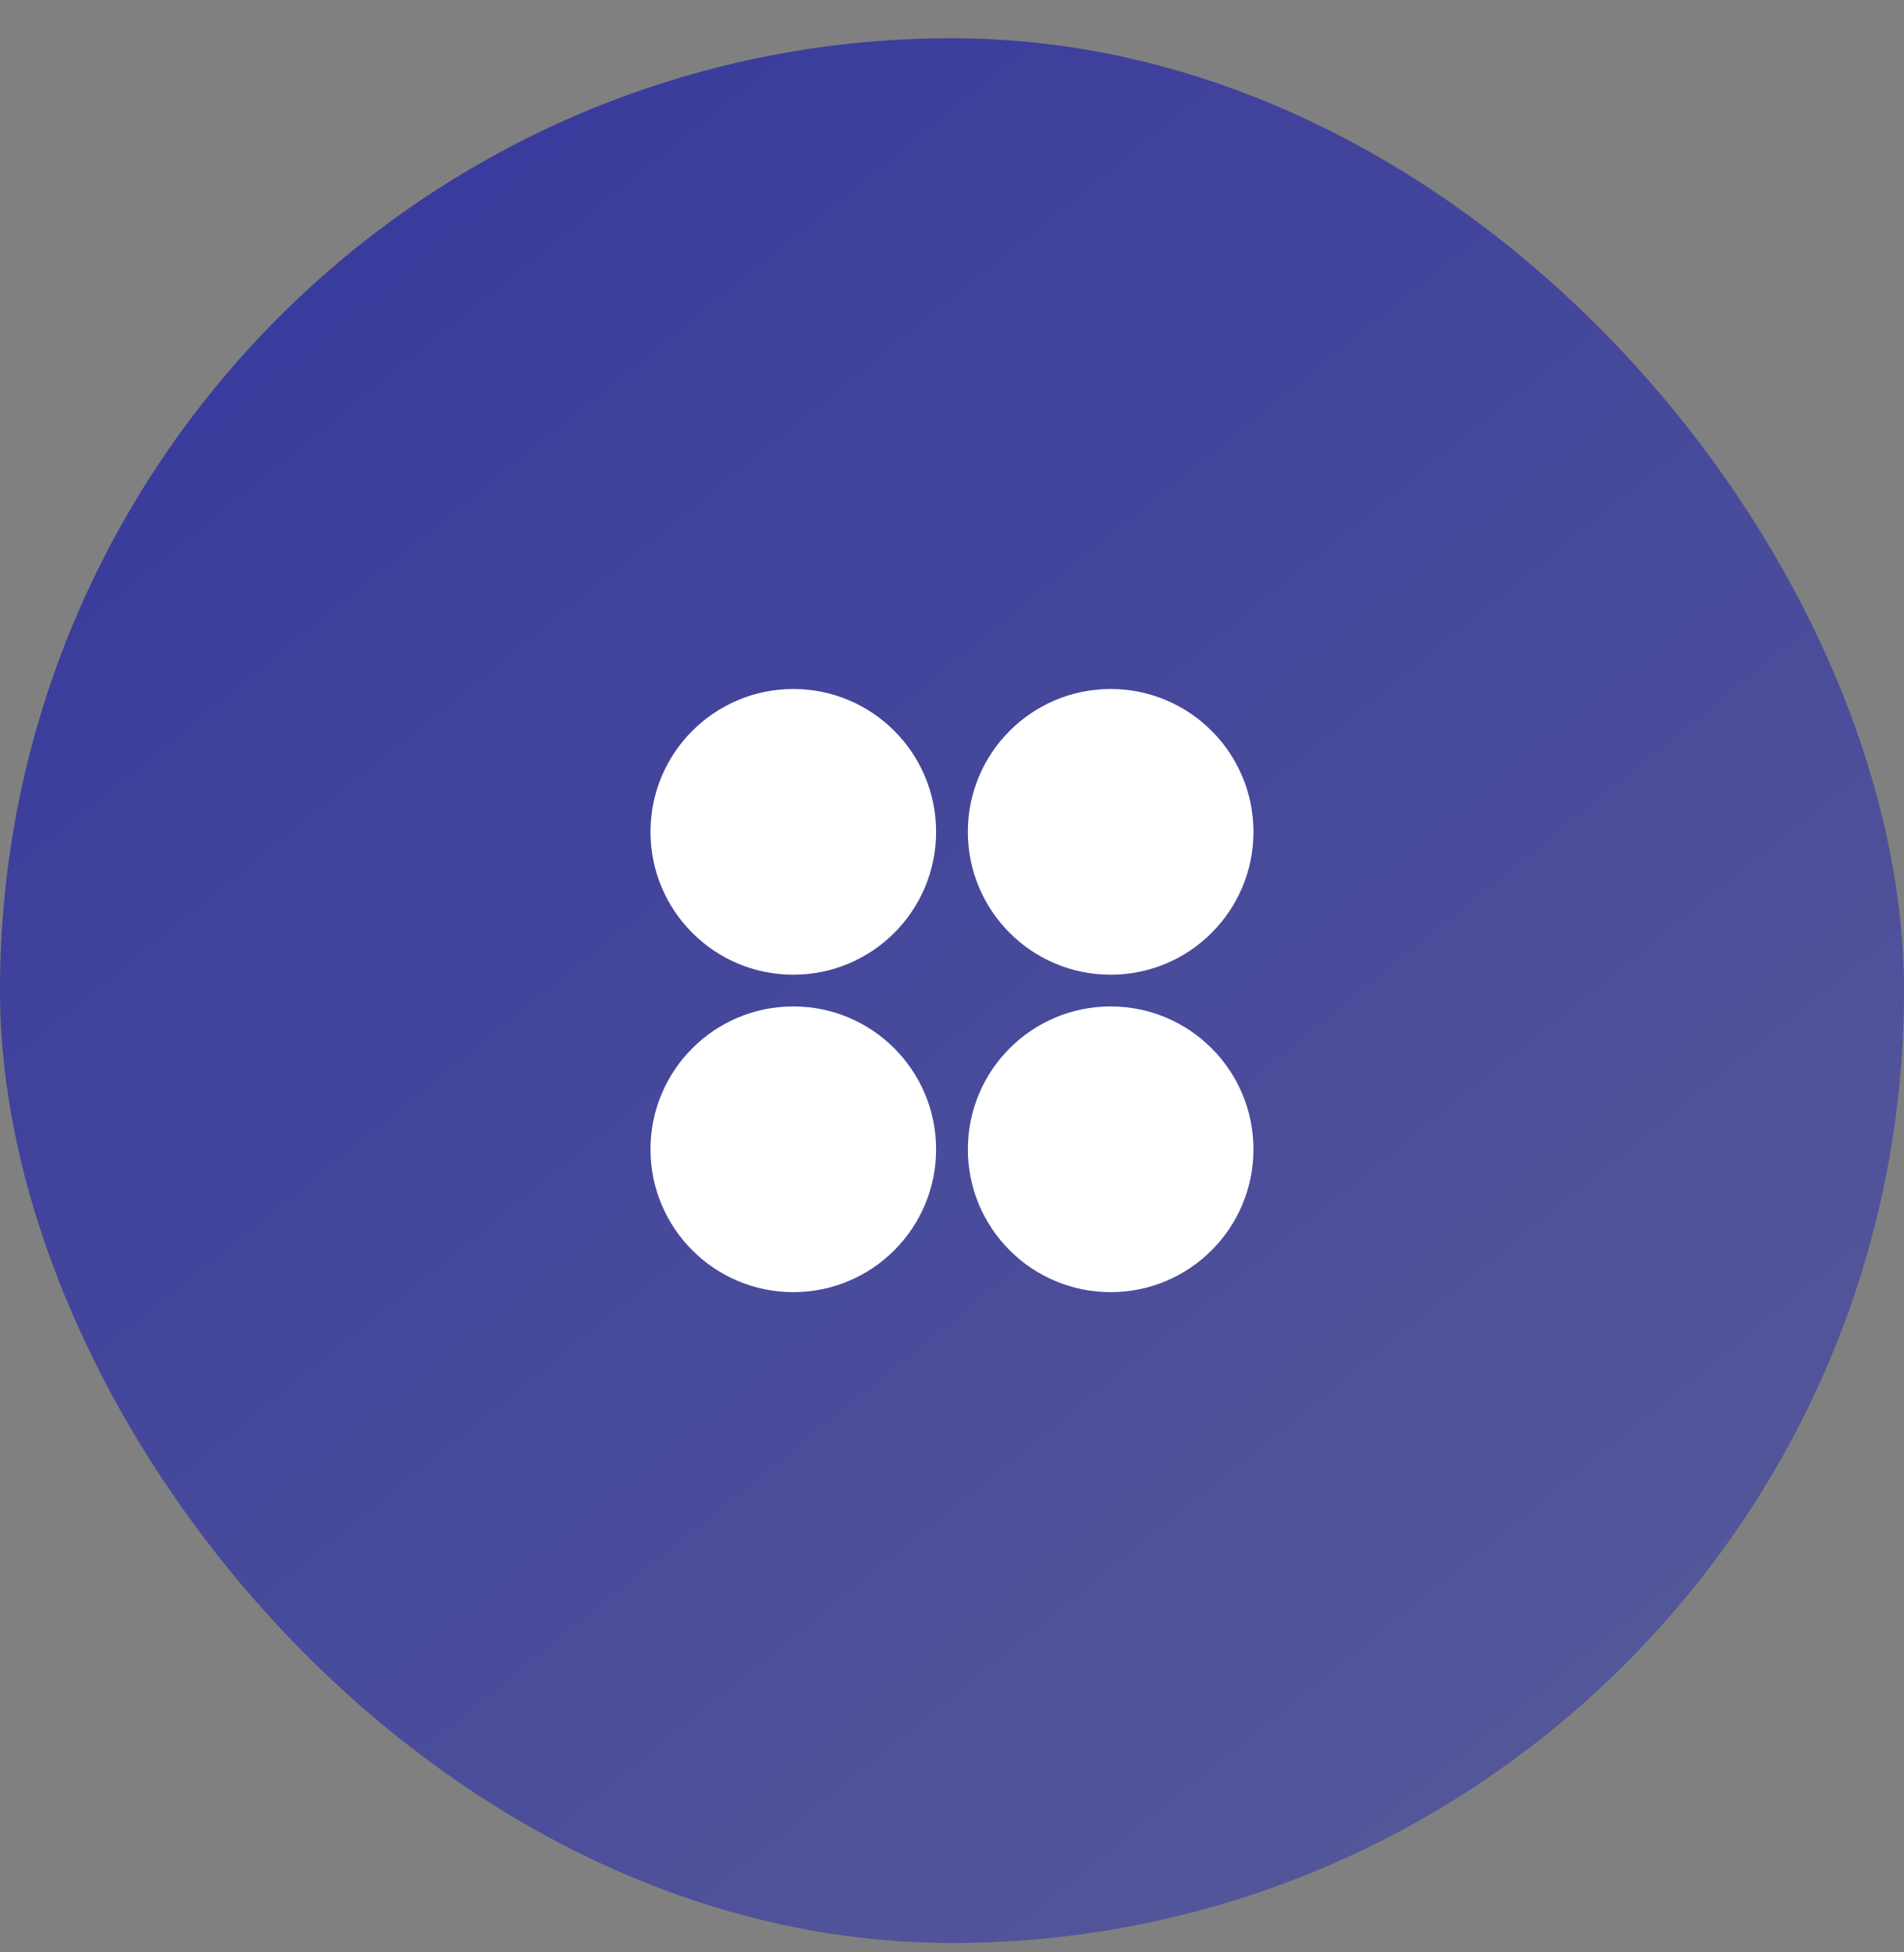
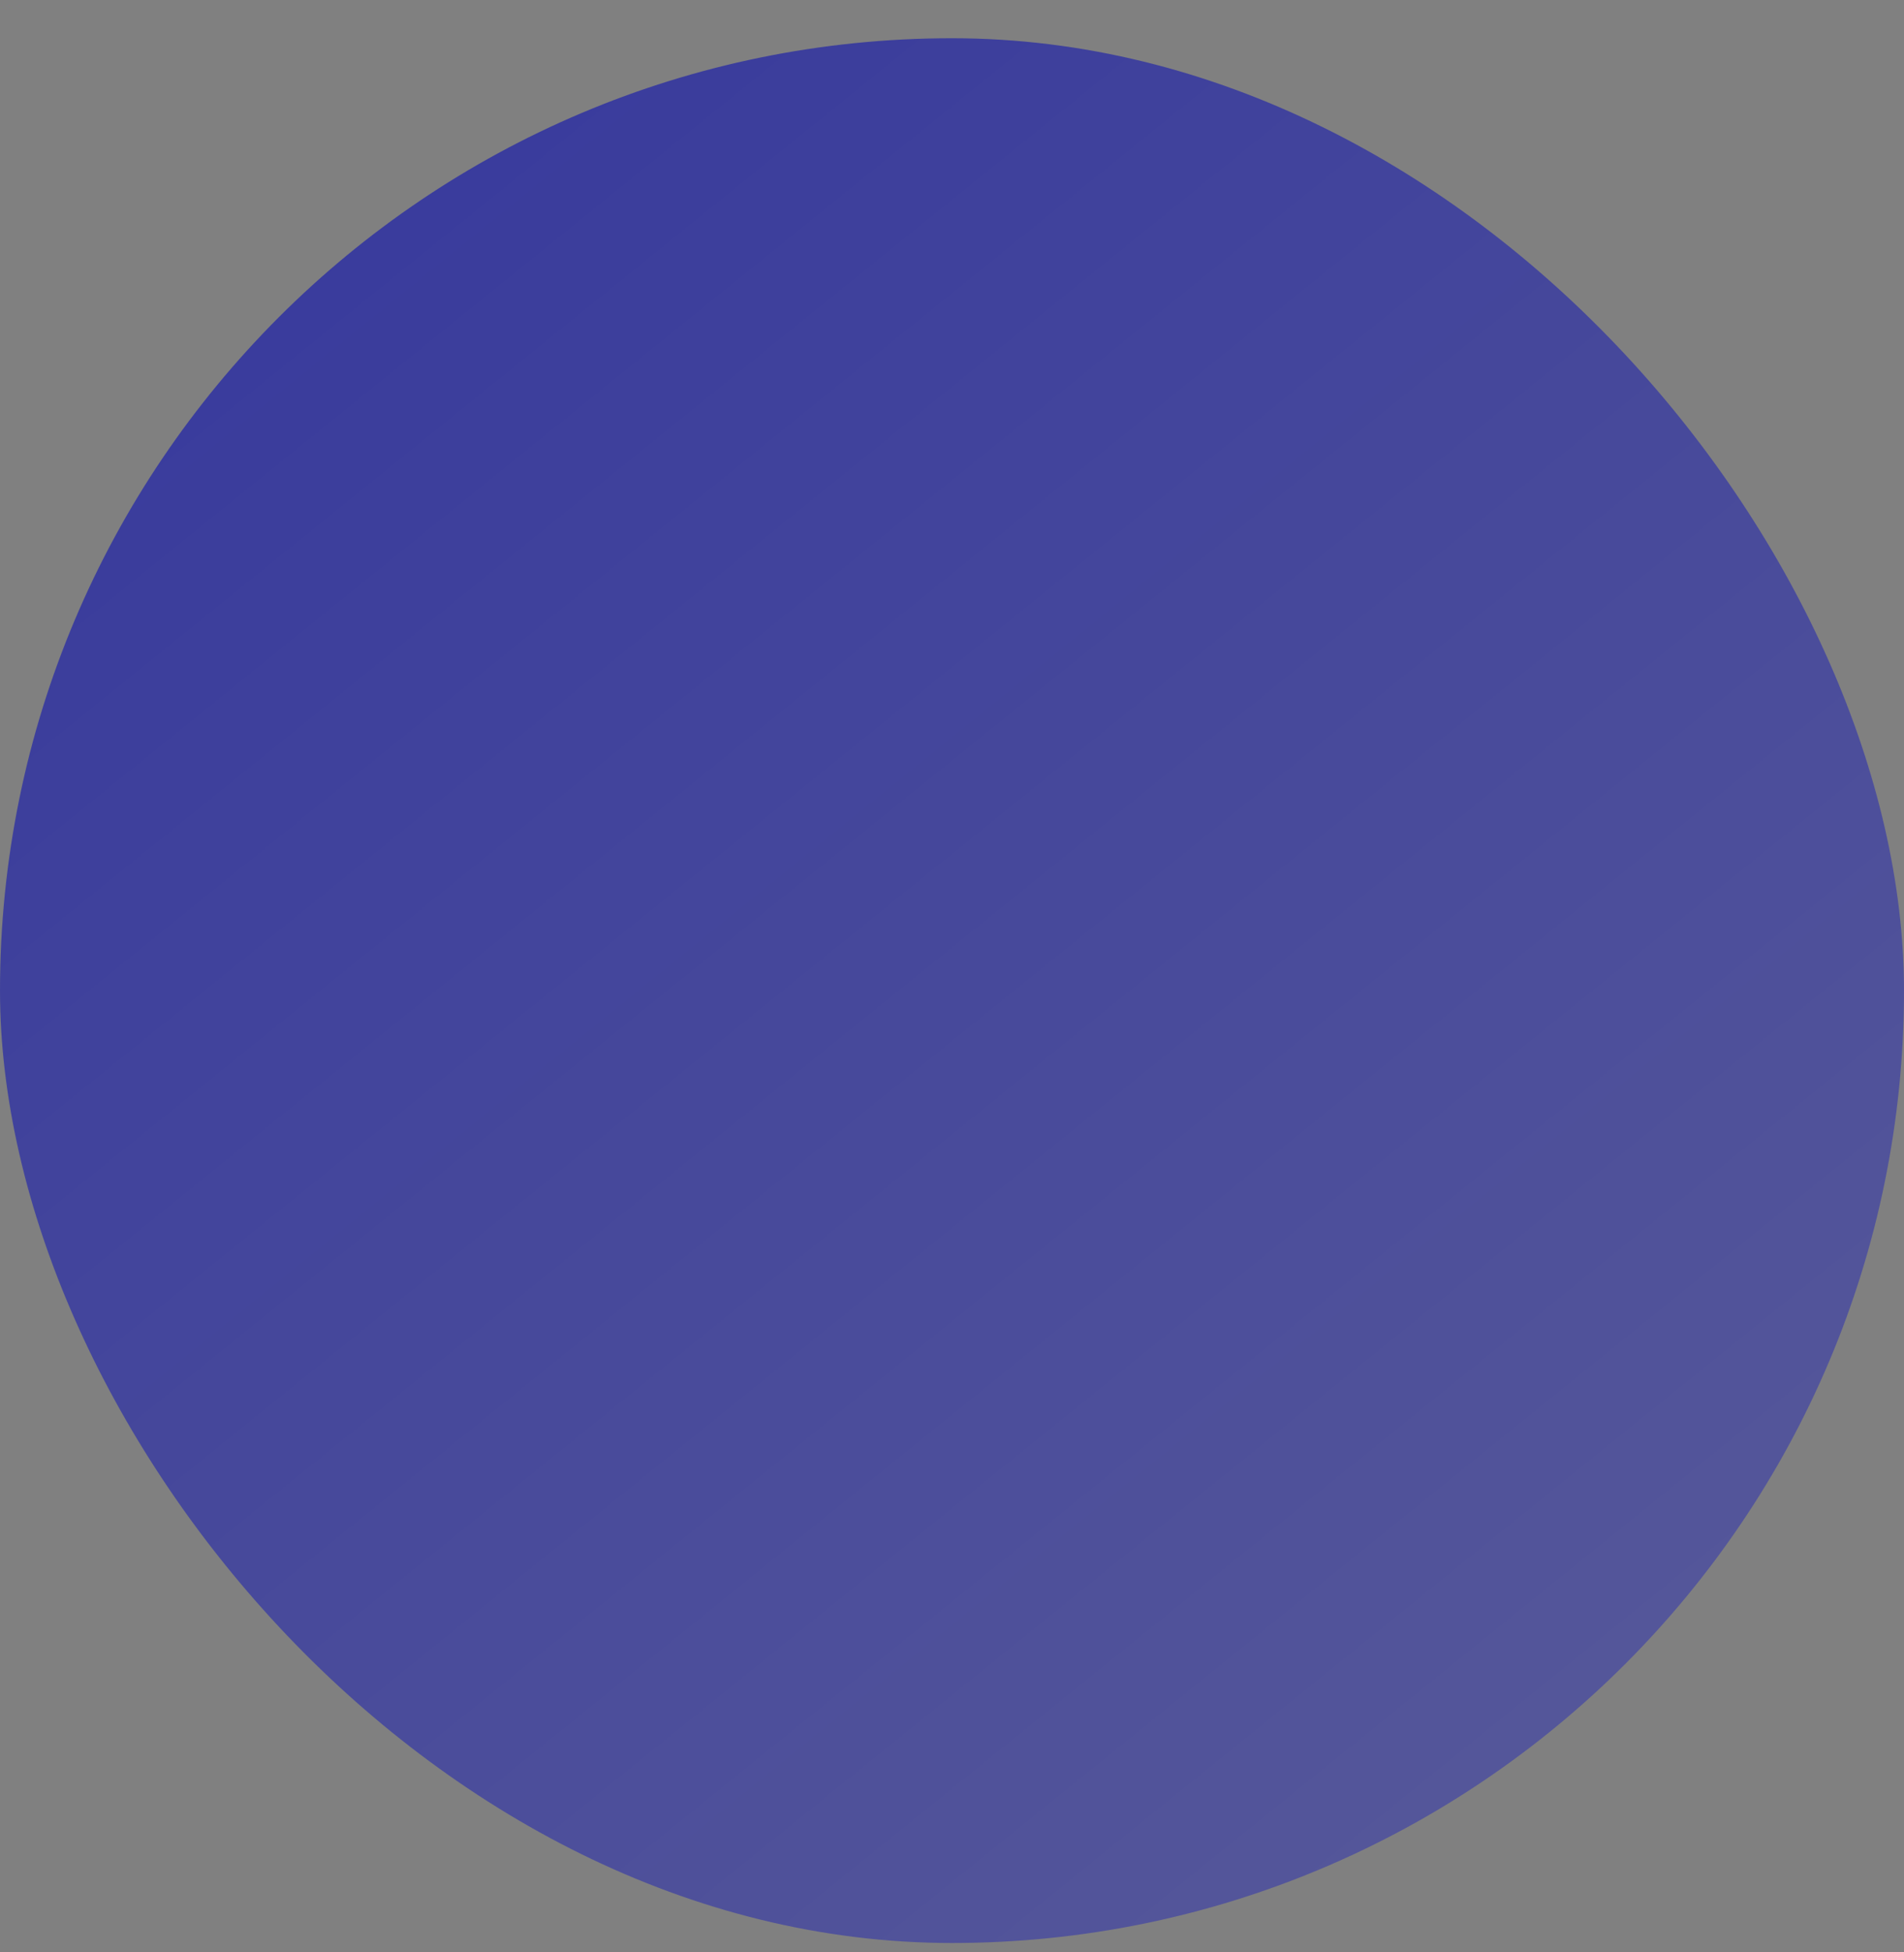
<svg xmlns="http://www.w3.org/2000/svg" width="40" height="41" viewBox="0 0 40 41" fill="none">
  <rect x="0" y="0" width="40" height="41" fill="#808080" stroke="none" />
  <rect y="0.803" width="40" height="40" rx="20" fill="url(#paint0_linear_550_1097)" />
-   <path d="M16.666 20.469C15.009 20.469 13.666 19.126 13.666 17.469C13.666 15.812 15.009 14.469 16.666 14.469C18.323 14.469 19.666 15.812 19.666 17.469C19.666 19.126 18.323 20.469 16.666 20.469ZM16.666 27.135C15.009 27.135 13.666 25.792 13.666 24.135C13.666 22.479 15.009 21.135 16.666 21.135C18.323 21.135 19.666 22.479 19.666 24.135C19.666 25.792 18.323 27.135 16.666 27.135ZM23.333 20.469C21.676 20.469 20.333 19.126 20.333 17.469C20.333 15.812 21.676 14.469 23.333 14.469C24.989 14.469 26.333 15.812 26.333 17.469C26.333 19.126 24.989 20.469 23.333 20.469ZM23.333 27.135C21.676 27.135 20.333 25.792 20.333 24.135C20.333 22.479 21.676 21.135 23.333 21.135C24.989 21.135 26.333 22.479 26.333 24.135C26.333 25.792 24.989 27.135 23.333 27.135Z" fill="white" />
  <defs>
    <linearGradient id="paint0_linear_550_1097" x1="40" y1="45.953" x2="3.532" y2="0.803" gradientUnits="userSpaceOnUse">
      <stop stop-color="#5C5E99" />
      <stop offset="1" stop-color="#36389D" />
    </linearGradient>
  </defs>
</svg>